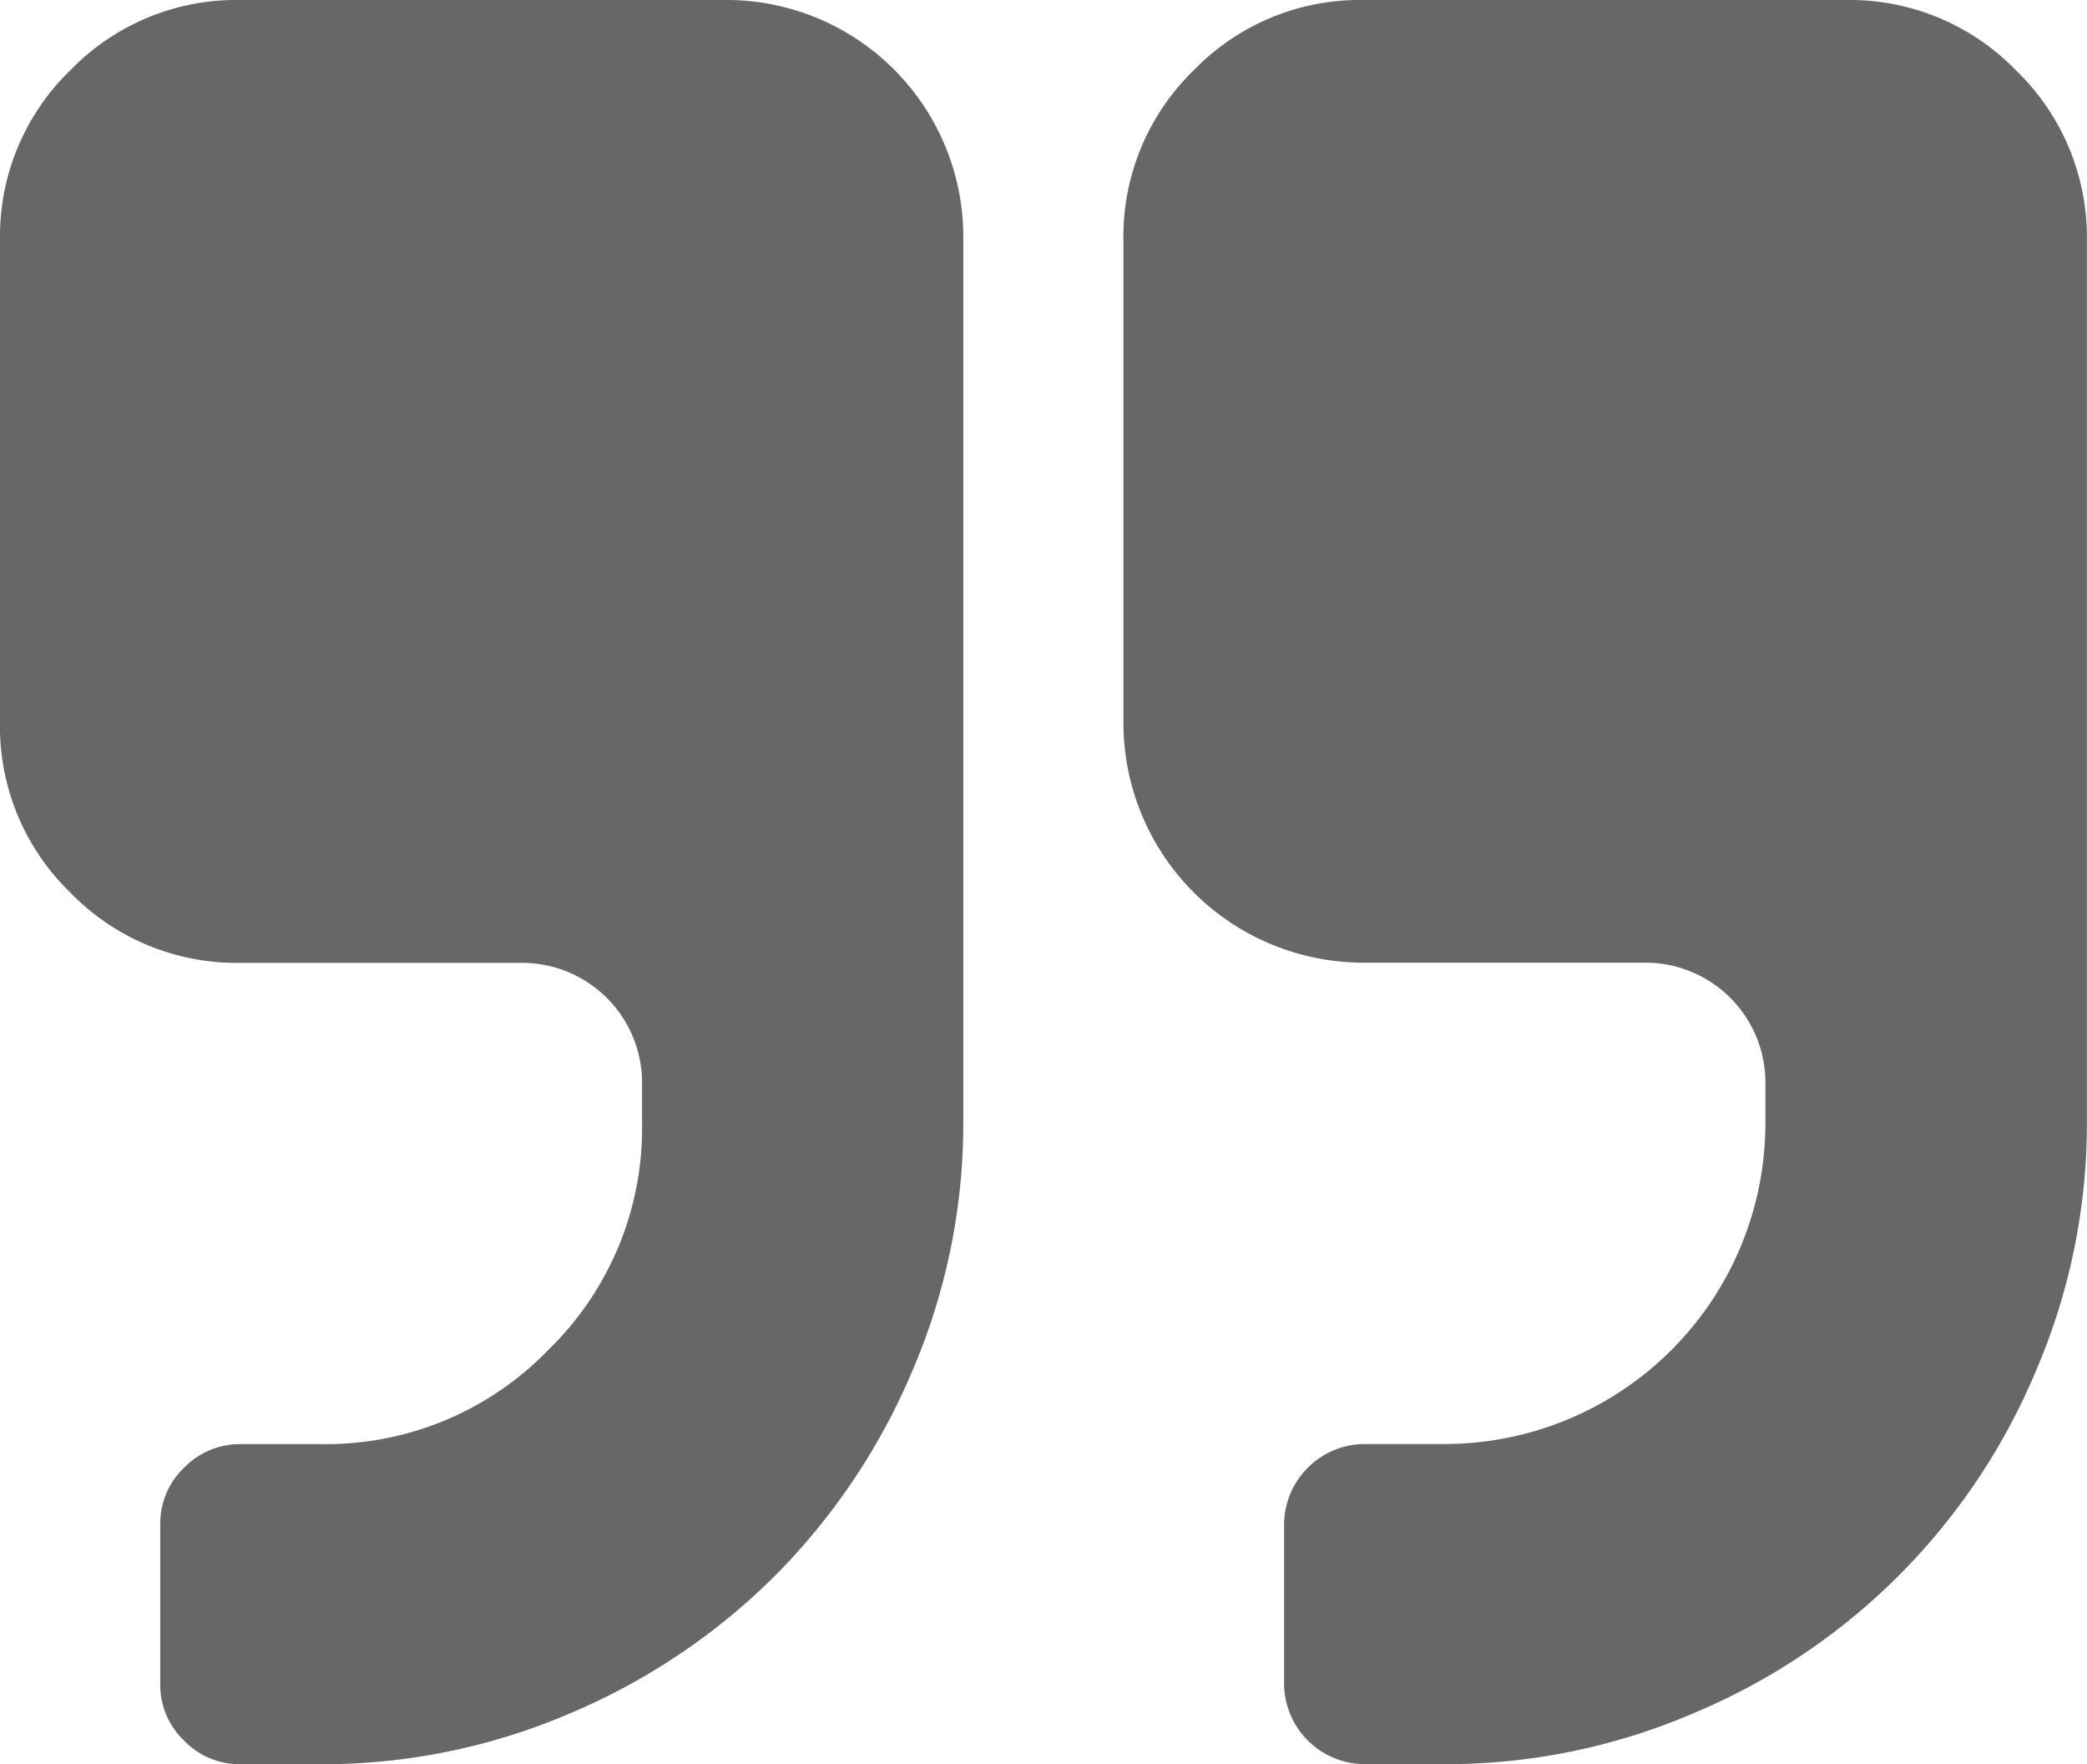
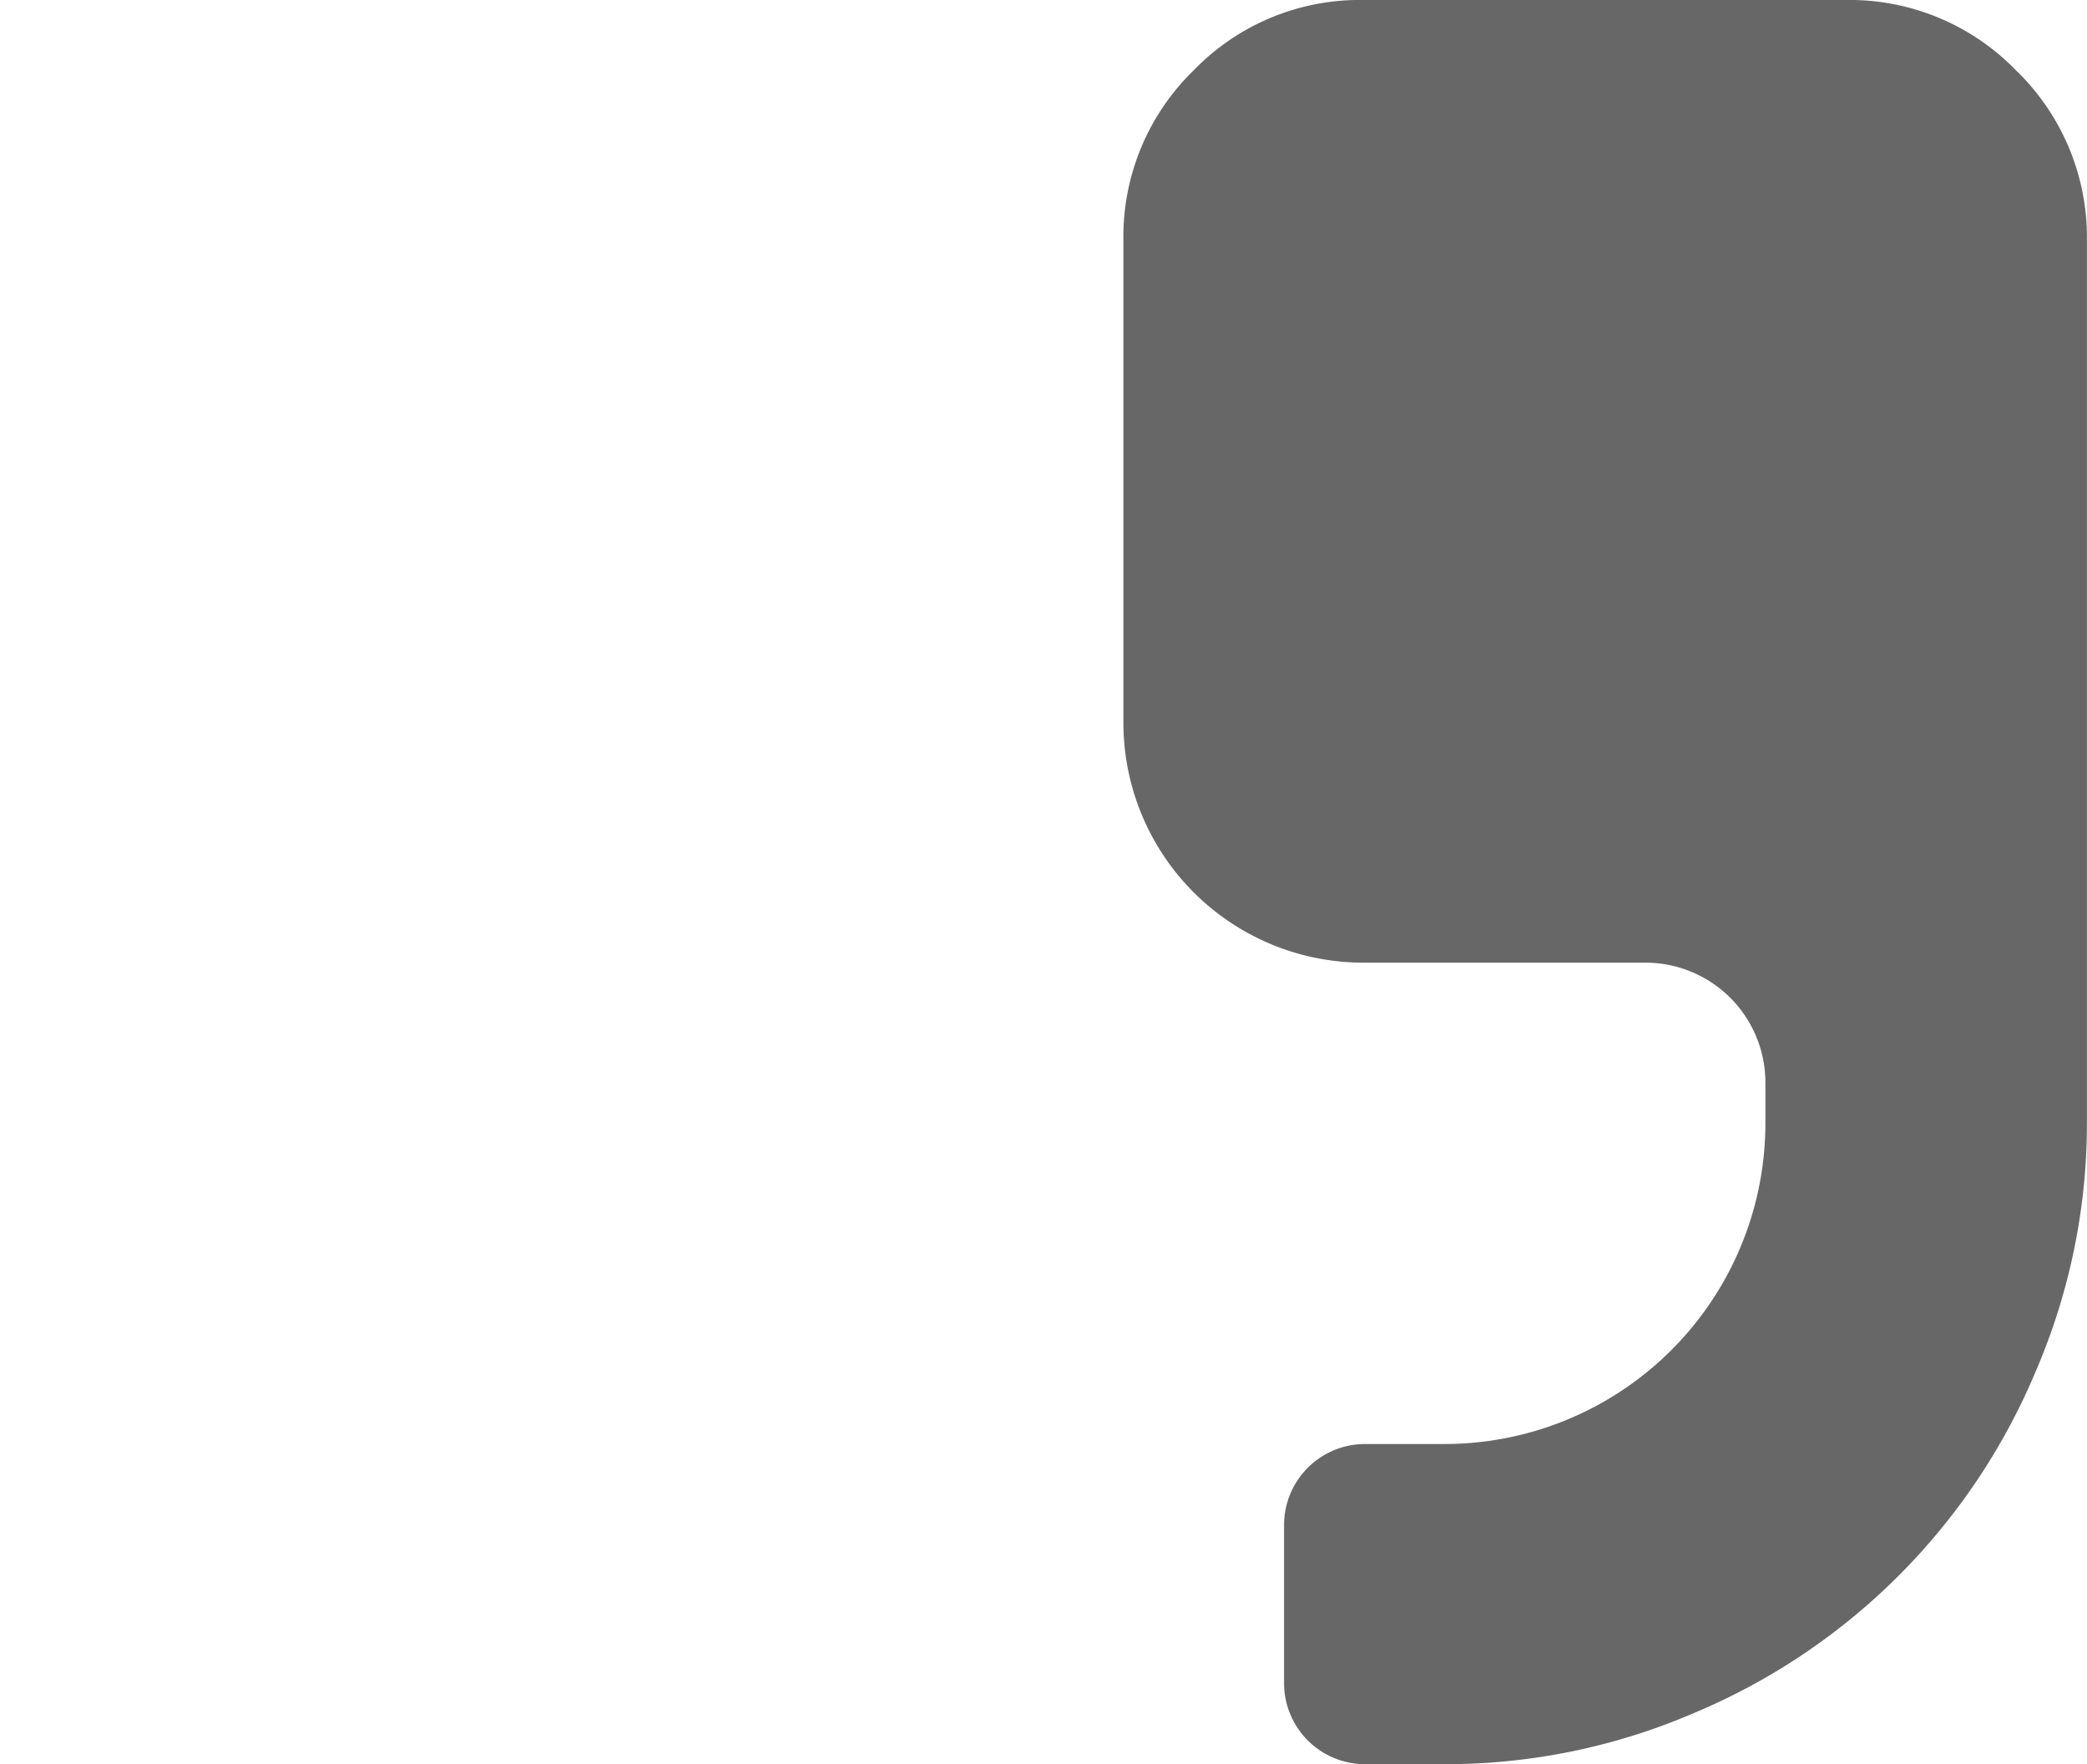
<svg xmlns="http://www.w3.org/2000/svg" width="30.164" height="25.498" viewBox="0 0 30.164 25.498">
  <defs>
    <style>
      .cls-1 {
        fill: #676767;
      }
    </style>
  </defs>
  <g id="eccac4b" transform="translate(-63 -2)">
    <g id="Group_98" data-name="Group 98" transform="translate(63 2)">
-       <path id="Path_78" data-name="Path 78" class="cls-1" d="M10.442,0H3.478A3.339,3.339,0,0,0,1.016,1.016,3.339,3.339,0,0,0,0,3.478v6.957A3.339,3.339,0,0,0,1.016,12.9a3.349,3.349,0,0,0,2.463,1.016H7.541A1.734,1.734,0,0,1,9.28,15.653v.578a4.466,4.466,0,0,1-1.358,3.282A4.466,4.466,0,0,1,4.64,20.871H3.478a1.128,1.128,0,0,0-.819.343,1.114,1.114,0,0,0-.343.812v2.317a1.114,1.114,0,0,0,.343.812,1.118,1.118,0,0,0,.819.343H4.64a9.06,9.06,0,0,0,3.6-.736A9.32,9.32,0,0,0,11.2,22.775a9.354,9.354,0,0,0,1.987-2.964,9.06,9.06,0,0,0,.736-3.6V3.453A3.425,3.425,0,0,0,10.442,0Z" transform="translate(0 0)" />
      <path id="Path_79" data-name="Path 79" class="cls-1" d="M268.7,1.016A3.349,3.349,0,0,0,266.242,0h-6.963a3.339,3.339,0,0,0-2.463,1.016A3.349,3.349,0,0,0,255.8,3.478v6.957a3.468,3.468,0,0,0,3.478,3.478h4.062a1.734,1.734,0,0,1,1.739,1.739v.578a4.638,4.638,0,0,1-4.64,4.64h-1.162a1.171,1.171,0,0,0-1.155,1.155v2.317a1.171,1.171,0,0,0,1.155,1.155h1.162a9.06,9.06,0,0,0,3.6-.736,9.212,9.212,0,0,0,4.951-4.951,9.06,9.06,0,0,0,.736-3.6V3.453A3.354,3.354,0,0,0,268.7,1.016Z" transform="translate(-239.563 0)" />
    </g>
  </g>
</svg>